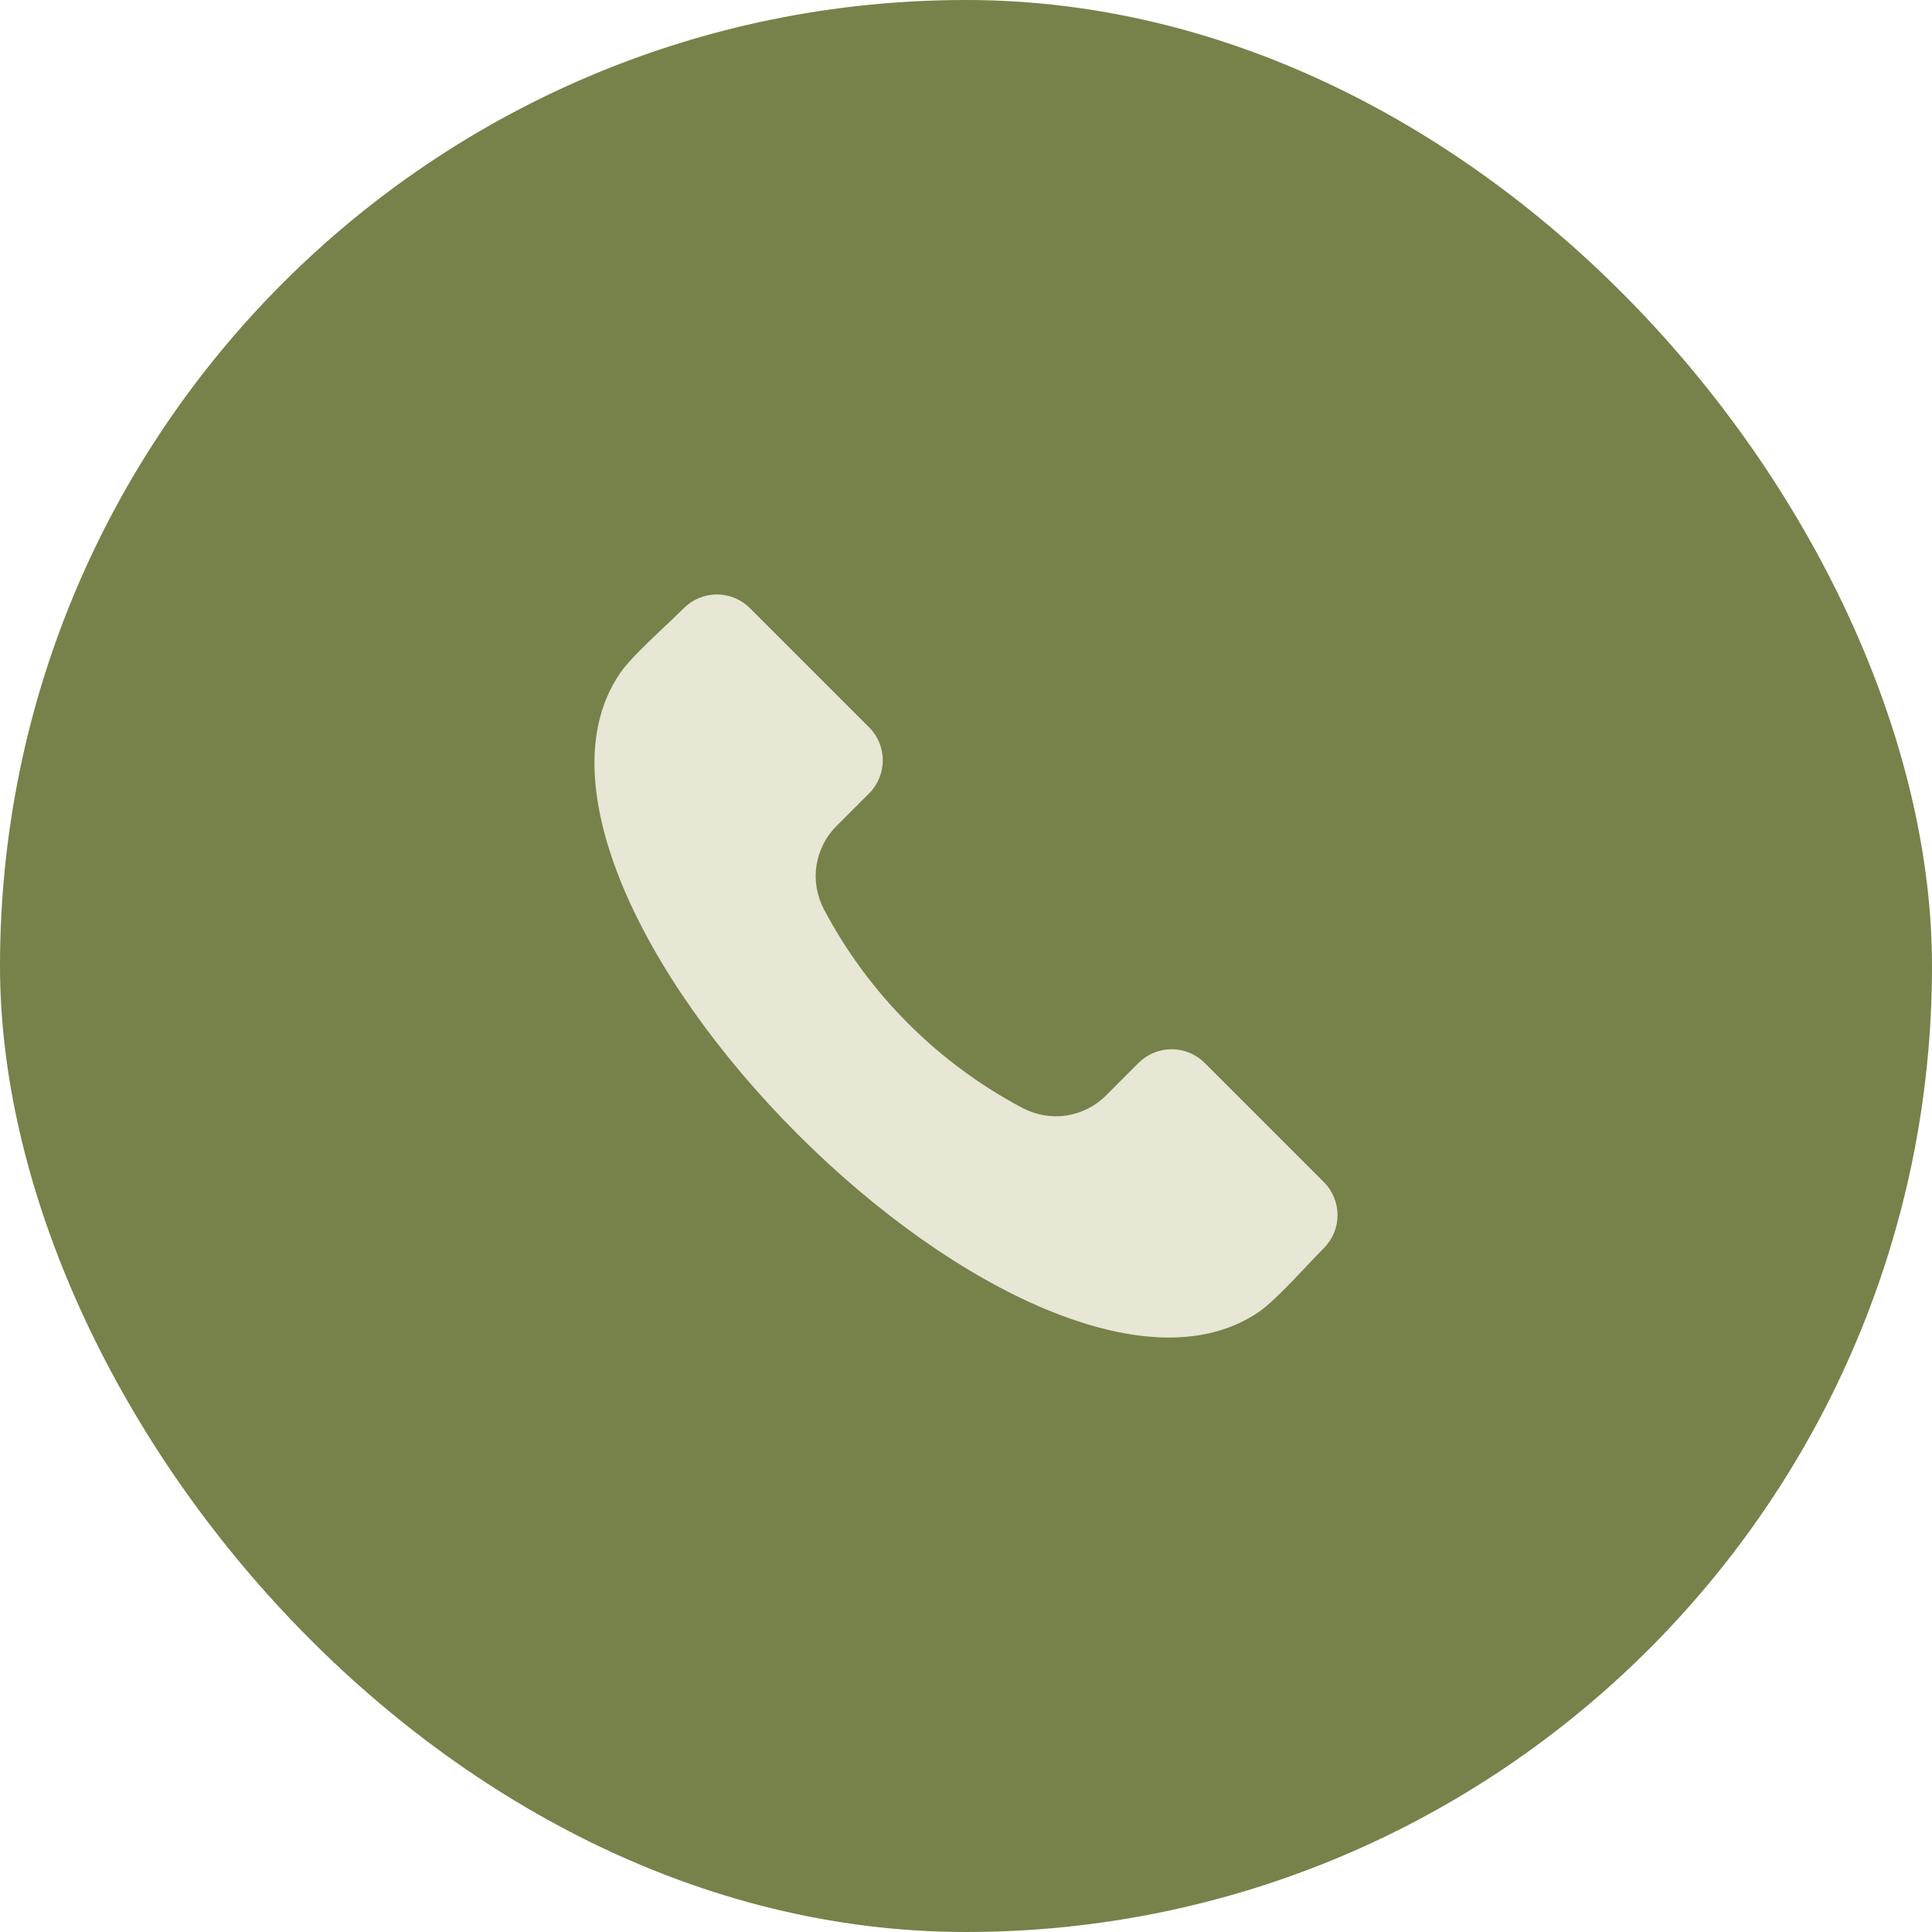
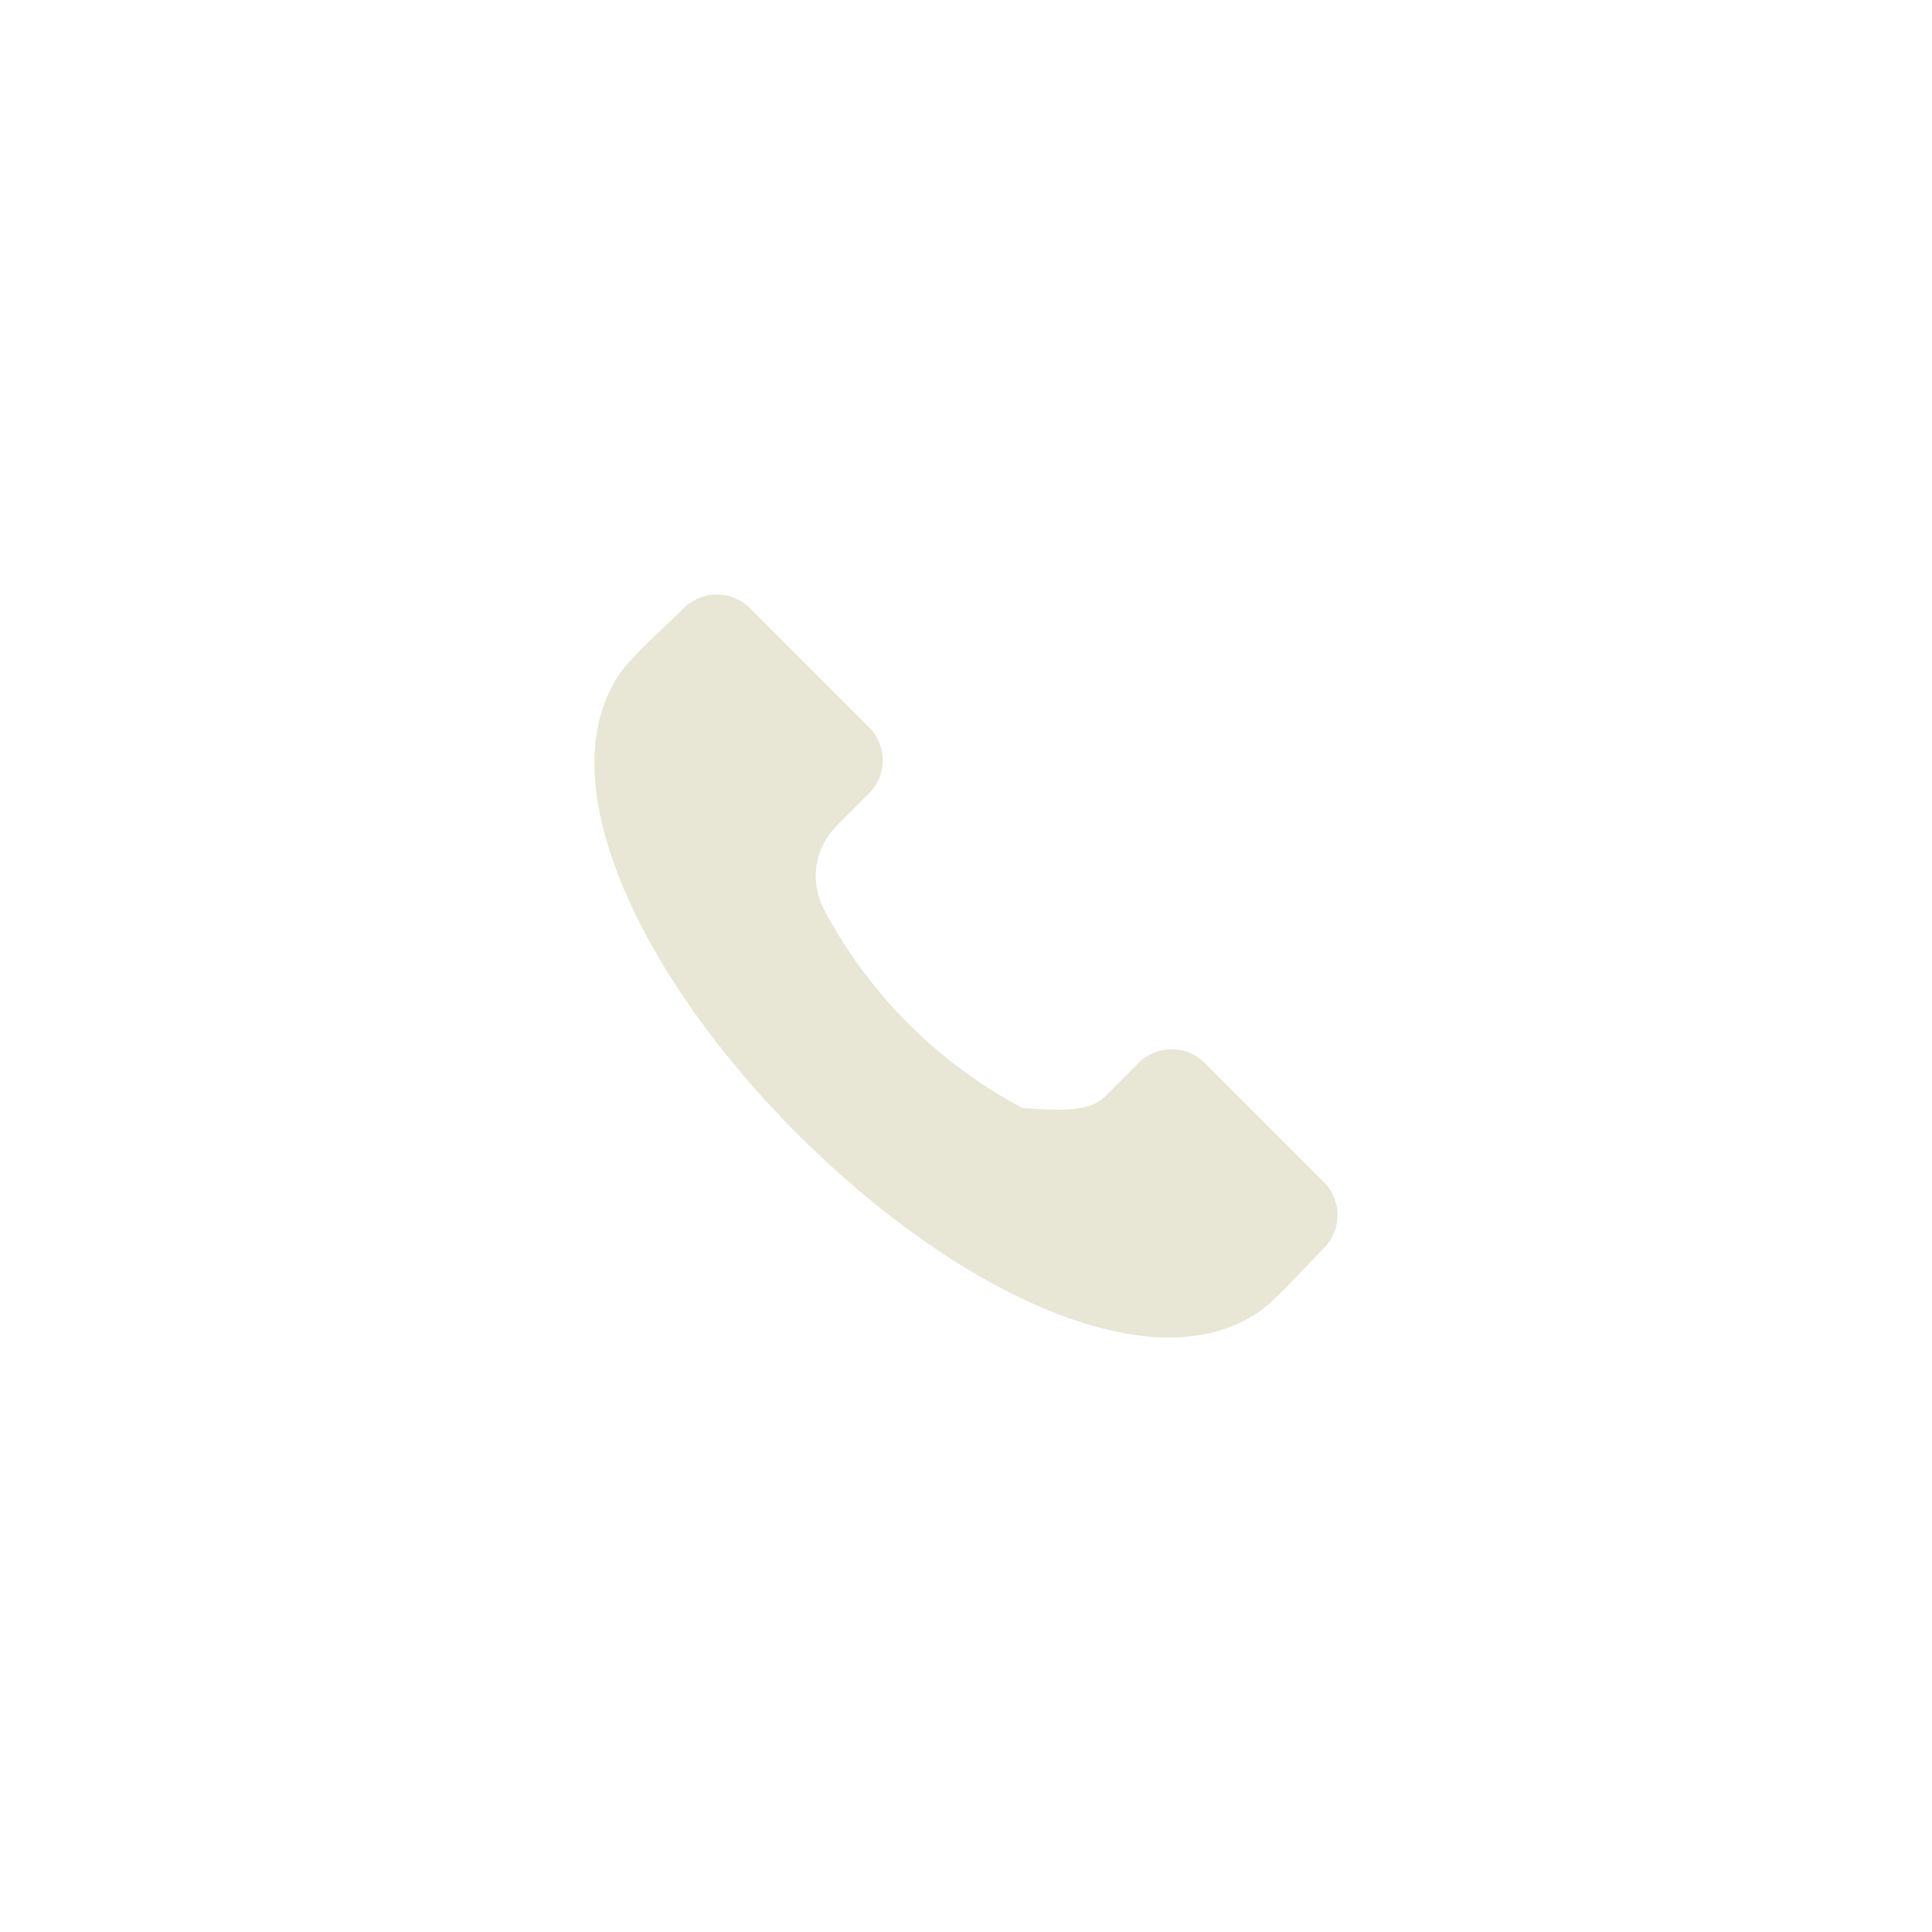
<svg xmlns="http://www.w3.org/2000/svg" width="26" height="26" viewBox="0 0 26 26" fill="none">
-   <rect width="26" height="26" rx="13" fill="#76824A" />
-   <path fill-rule="evenodd" clip-rule="evenodd" d="M17.817 16.796C17.75 16.862 17.671 16.947 17.586 17.036C17.374 17.261 17.109 17.541 16.943 17.654C16.07 18.251 14.903 17.965 14.077 17.621C12.987 17.167 11.801 16.33 10.736 15.265C9.67 14.2 8.833 13.013 8.379 11.924C8.035 11.098 7.749 9.93 8.346 9.057C8.459 8.891 8.739 8.626 8.964 8.414C9.054 8.329 9.138 8.249 9.204 8.183C9.322 8.066 9.481 8 9.648 8C9.814 8 9.974 8.066 10.091 8.183L11.697 9.789C11.815 9.907 11.88 10.066 11.88 10.232C11.88 10.399 11.815 10.558 11.697 10.676L11.26 11.113C11.114 11.258 11.018 11.446 10.988 11.65C10.957 11.853 10.994 12.061 11.091 12.243C11.693 13.379 12.622 14.307 13.757 14.909C13.939 15.006 14.147 15.042 14.35 15.012C14.554 14.981 14.742 14.886 14.887 14.74L15.323 14.303C15.441 14.186 15.601 14.12 15.767 14.12C15.934 14.12 16.093 14.186 16.211 14.303L17.817 15.909C17.934 16.027 18 16.186 18 16.352C18 16.519 17.934 16.678 17.817 16.796Z" fill="#E8E6D4" />
+   <path fill-rule="evenodd" clip-rule="evenodd" d="M17.817 16.796C17.75 16.862 17.671 16.947 17.586 17.036C17.374 17.261 17.109 17.541 16.943 17.654C16.07 18.251 14.903 17.965 14.077 17.621C12.987 17.167 11.801 16.33 10.736 15.265C9.67 14.2 8.833 13.013 8.379 11.924C8.035 11.098 7.749 9.93 8.346 9.057C8.459 8.891 8.739 8.626 8.964 8.414C9.054 8.329 9.138 8.249 9.204 8.183C9.322 8.066 9.481 8 9.648 8C9.814 8 9.974 8.066 10.091 8.183L11.697 9.789C11.815 9.907 11.88 10.066 11.88 10.232C11.88 10.399 11.815 10.558 11.697 10.676L11.26 11.113C11.114 11.258 11.018 11.446 10.988 11.65C10.957 11.853 10.994 12.061 11.091 12.243C11.693 13.379 12.622 14.307 13.757 14.909C14.554 14.981 14.742 14.886 14.887 14.74L15.323 14.303C15.441 14.186 15.601 14.12 15.767 14.12C15.934 14.12 16.093 14.186 16.211 14.303L17.817 15.909C17.934 16.027 18 16.186 18 16.352C18 16.519 17.934 16.678 17.817 16.796Z" fill="#E8E6D4" />
</svg>